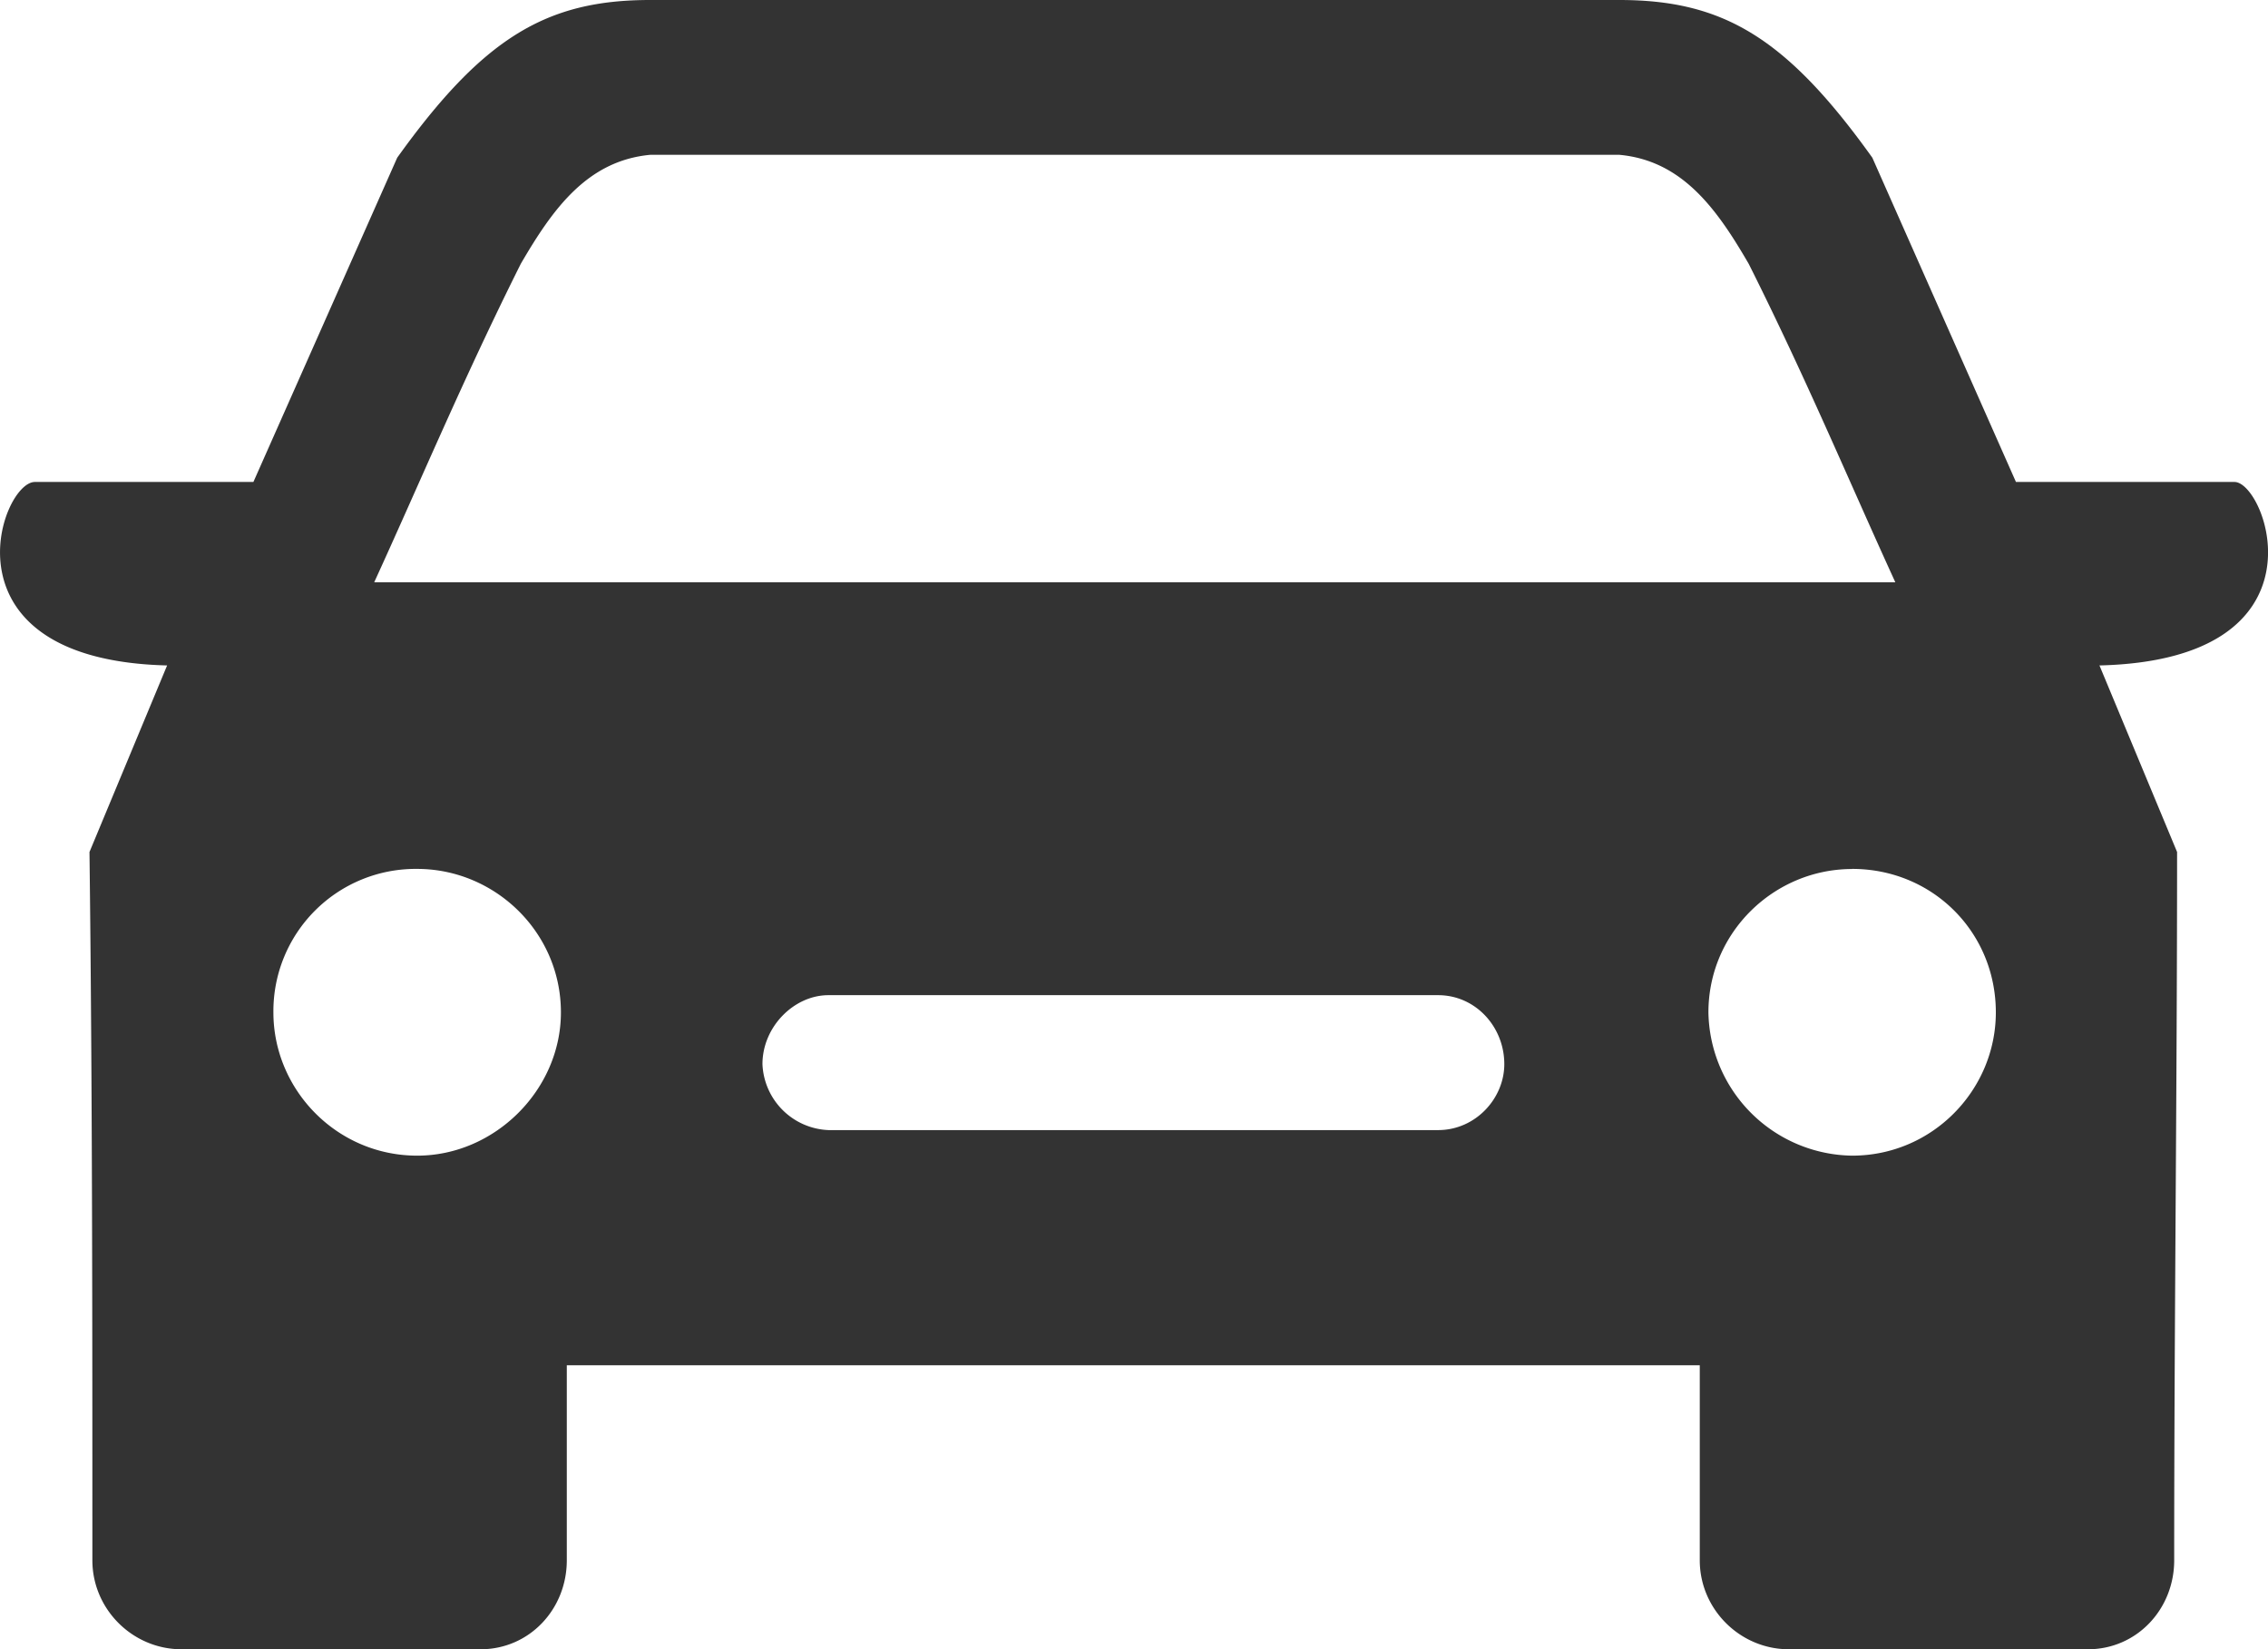
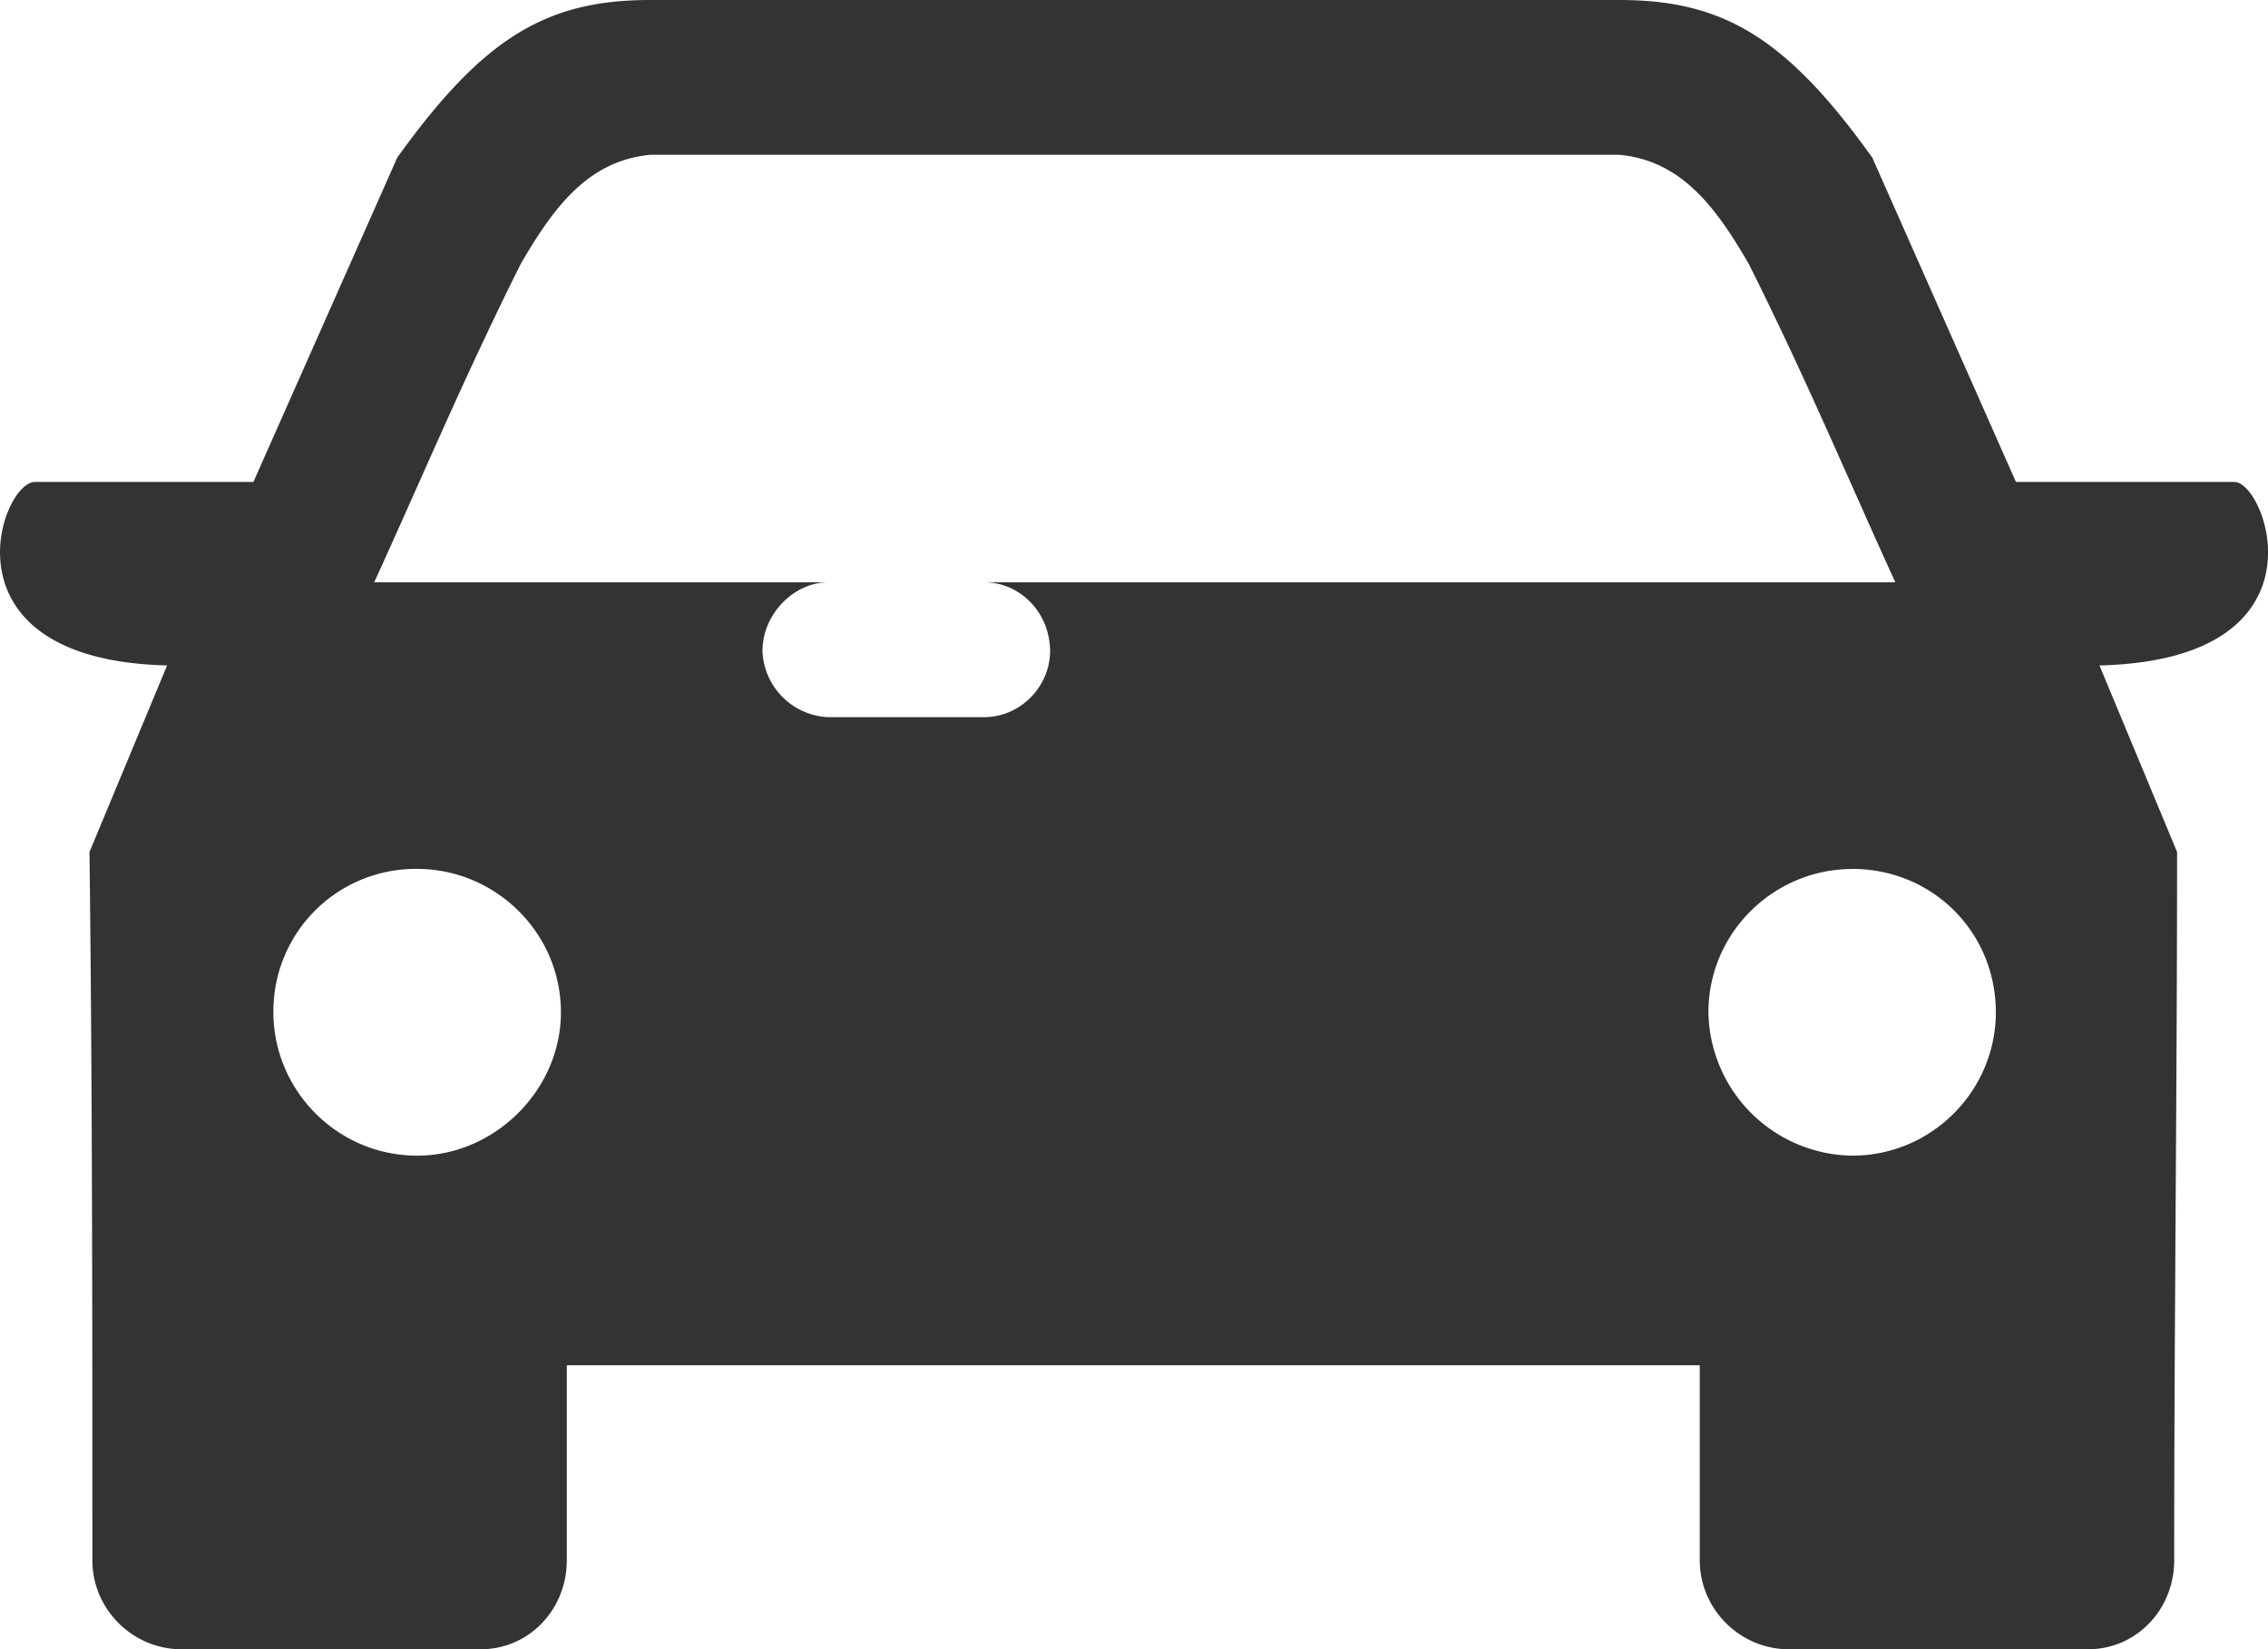
<svg xmlns="http://www.w3.org/2000/svg" width="22" height="16">
-   <path d="M3.63 5.649c.446-.974.865-1.976 1.422-3.09.307-.527.642-1 1.256-1.057h9.4c.613.056.948.529 1.255 1.058.558 1.113.976 2.115 1.422 3.089H3.63zm4.406 4.006h5.914c.363 0 .642.307.642.669 0 .333-.279.64-.642.64H8.036a.668.668 0 01-.64-.64c0-.362.306-.669.64-.669zM6.306 0C5.304 0 4.69.362 3.853 1.53L2.458 4.676H.338c-.334 0-.948 1.725 1.283 1.78l-.753 1.81c.028 2.31.028 4.591.028 6.872 0 .474.39.863.865.863h2.9c.475 0 .837-.39.837-.863v-1.892h10.99v1.892c0 .474.39.863.865.863h2.9c.475 0 .837-.39.837-.863 0-2.282.028-4.563.028-6.872l-.753-1.81c2.26-.055 1.618-1.78 1.31-1.78h-2.12L18.162 1.53C17.325.36 16.711 0 15.707 0h-9.4zm-2.26 8.43c.754 0 1.395.613 1.395 1.392 0 .751-.641 1.39-1.394 1.39-.78 0-1.395-.639-1.395-1.39A1.38 1.38 0 014.047 8.43zm13.92 0c.78 0 1.394.613 1.394 1.392 0 .751-.613 1.39-1.394 1.39a1.414 1.414 0 01-1.394-1.39c0-.779.64-1.391 1.394-1.391z" fill="#333" />
+   <path d="M3.63 5.649c.446-.974.865-1.976 1.422-3.09.307-.527.642-1 1.256-1.057h9.4c.613.056.948.529 1.255 1.058.558 1.113.976 2.115 1.422 3.089H3.63zh5.914c.363 0 .642.307.642.669 0 .333-.279.64-.642.64H8.036a.668.668 0 01-.64-.64c0-.362.306-.669.64-.669zM6.306 0C5.304 0 4.69.362 3.853 1.53L2.458 4.676H.338c-.334 0-.948 1.725 1.283 1.78l-.753 1.81c.028 2.31.028 4.591.028 6.872 0 .474.39.863.865.863h2.9c.475 0 .837-.39.837-.863v-1.892h10.99v1.892c0 .474.39.863.865.863h2.9c.475 0 .837-.39.837-.863 0-2.282.028-4.563.028-6.872l-.753-1.81c2.26-.055 1.618-1.78 1.31-1.78h-2.12L18.162 1.53C17.325.36 16.711 0 15.707 0h-9.4zm-2.26 8.43c.754 0 1.395.613 1.395 1.392 0 .751-.641 1.39-1.394 1.39-.78 0-1.395-.639-1.395-1.39A1.38 1.38 0 014.047 8.43zm13.92 0c.78 0 1.394.613 1.394 1.392 0 .751-.613 1.39-1.394 1.39a1.414 1.414 0 01-1.394-1.39c0-.779.64-1.391 1.394-1.391z" fill="#333" />
</svg>